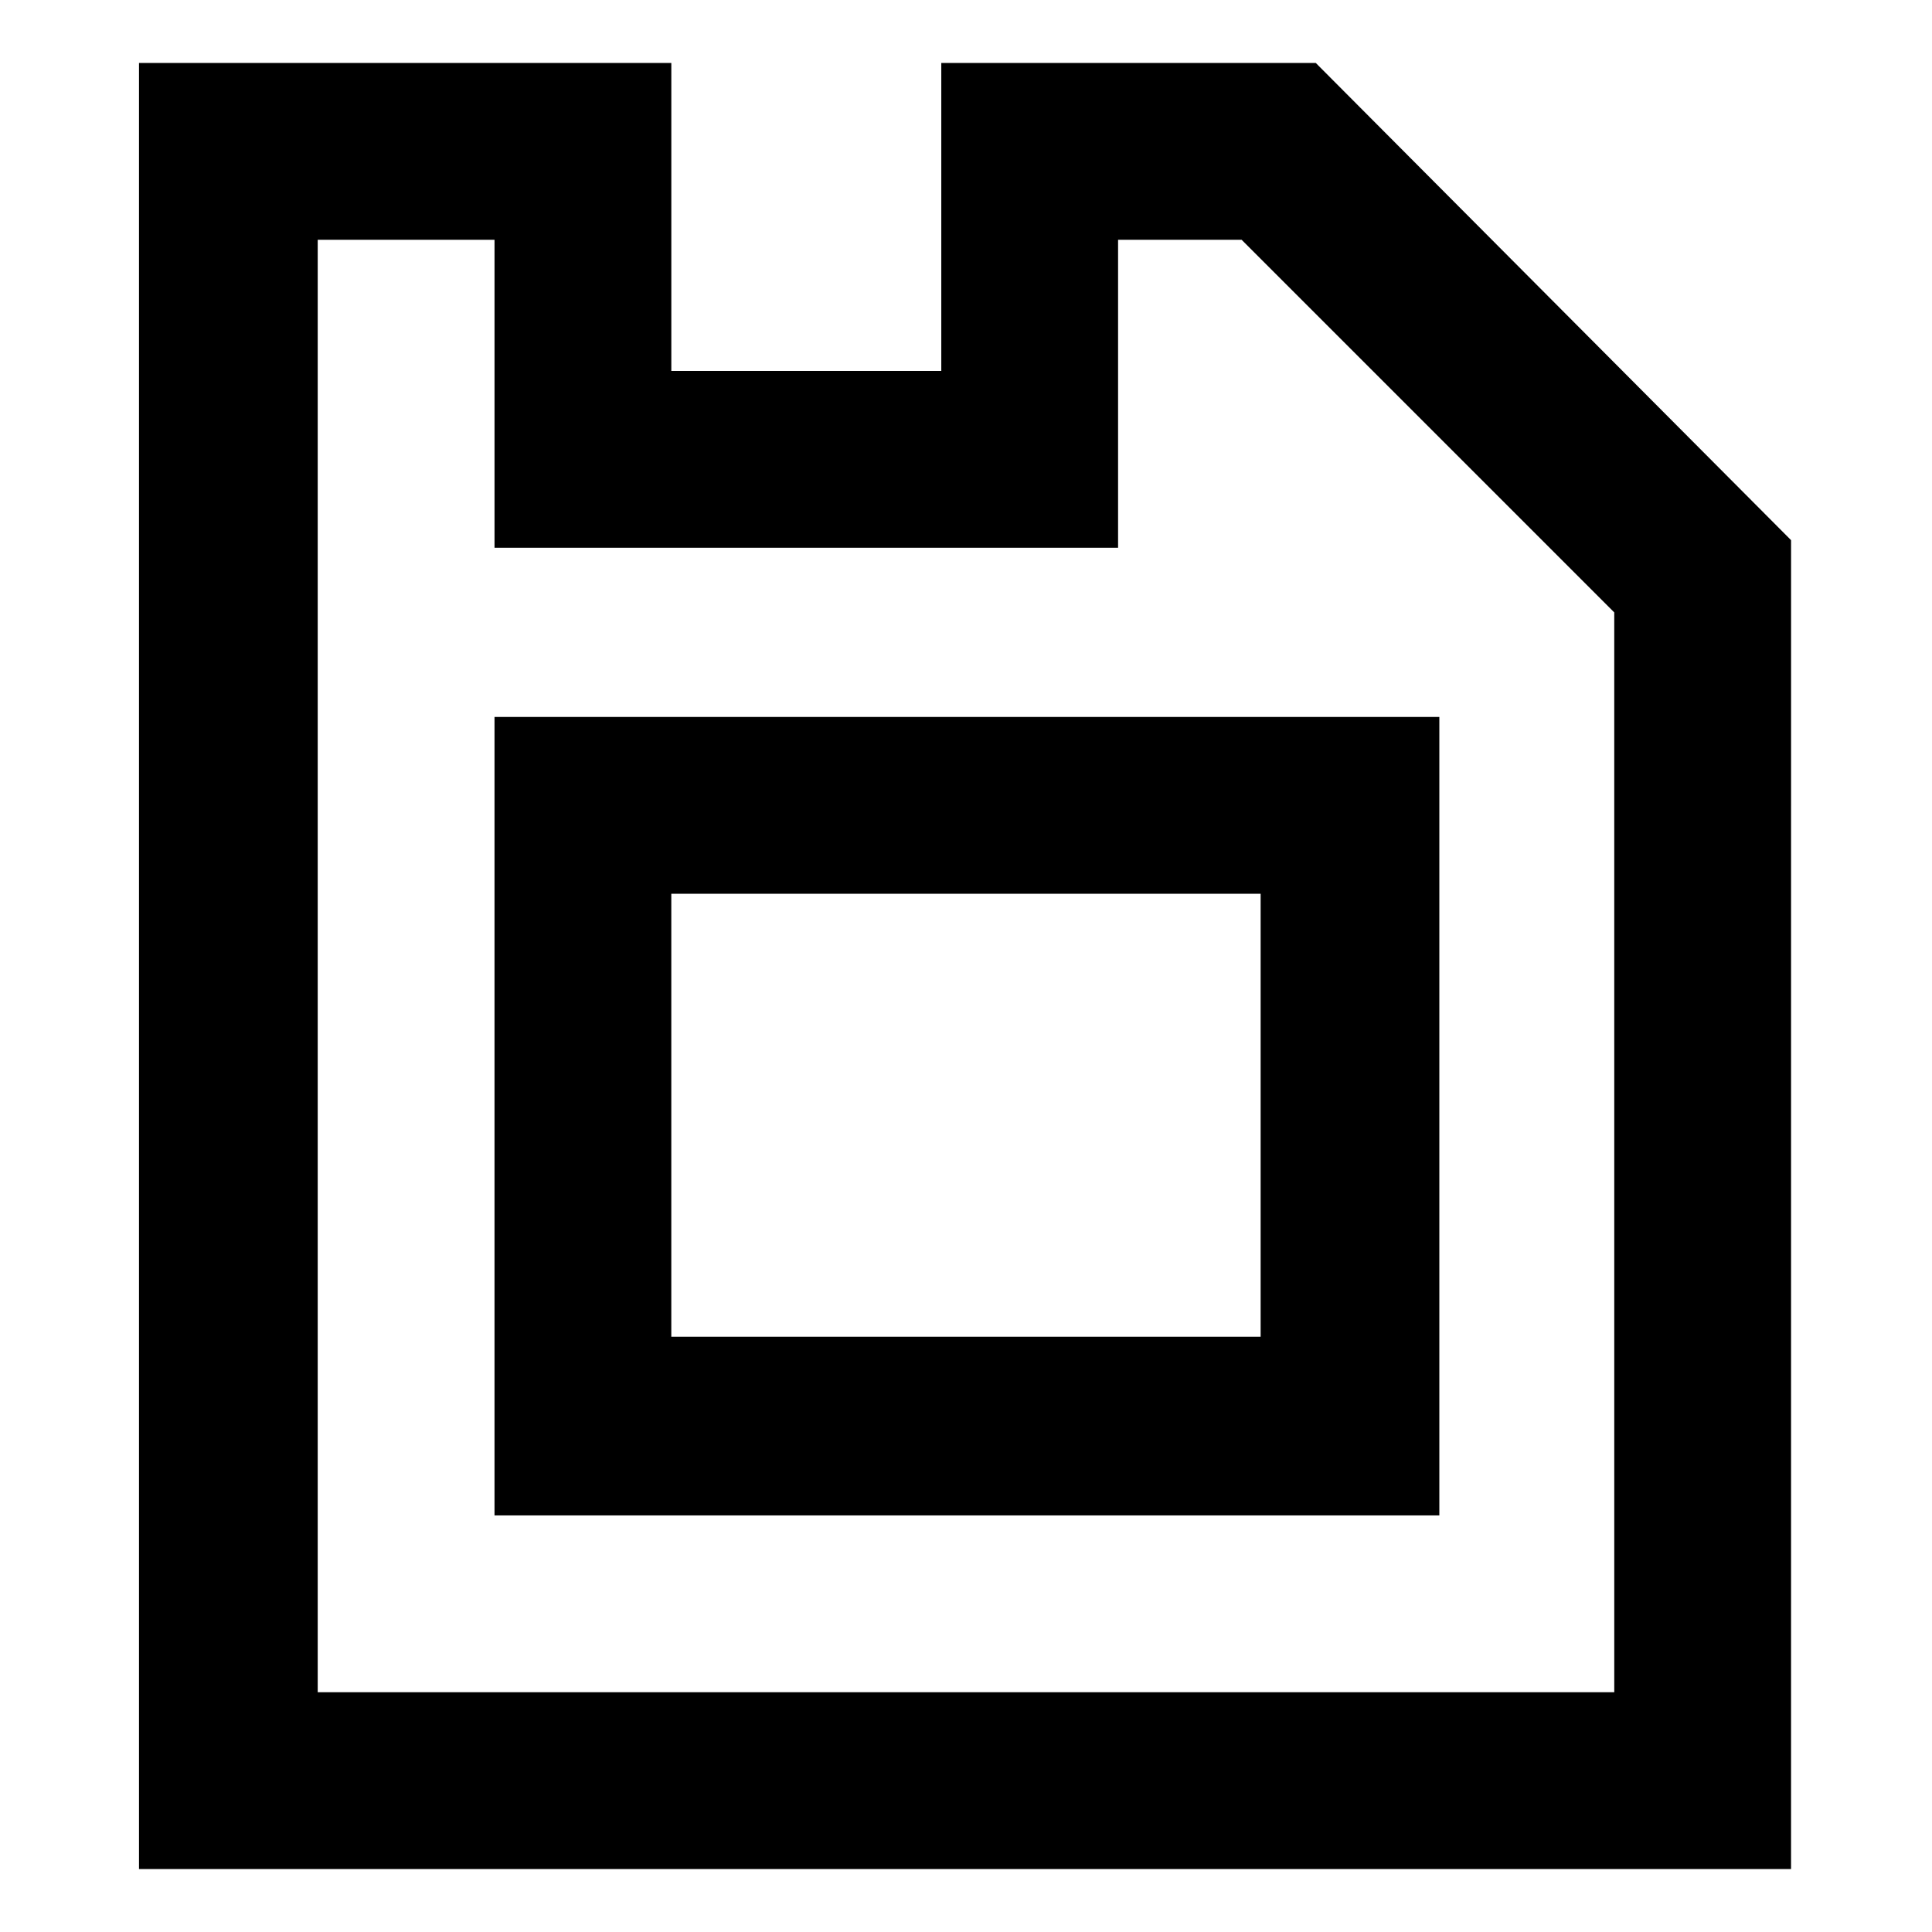
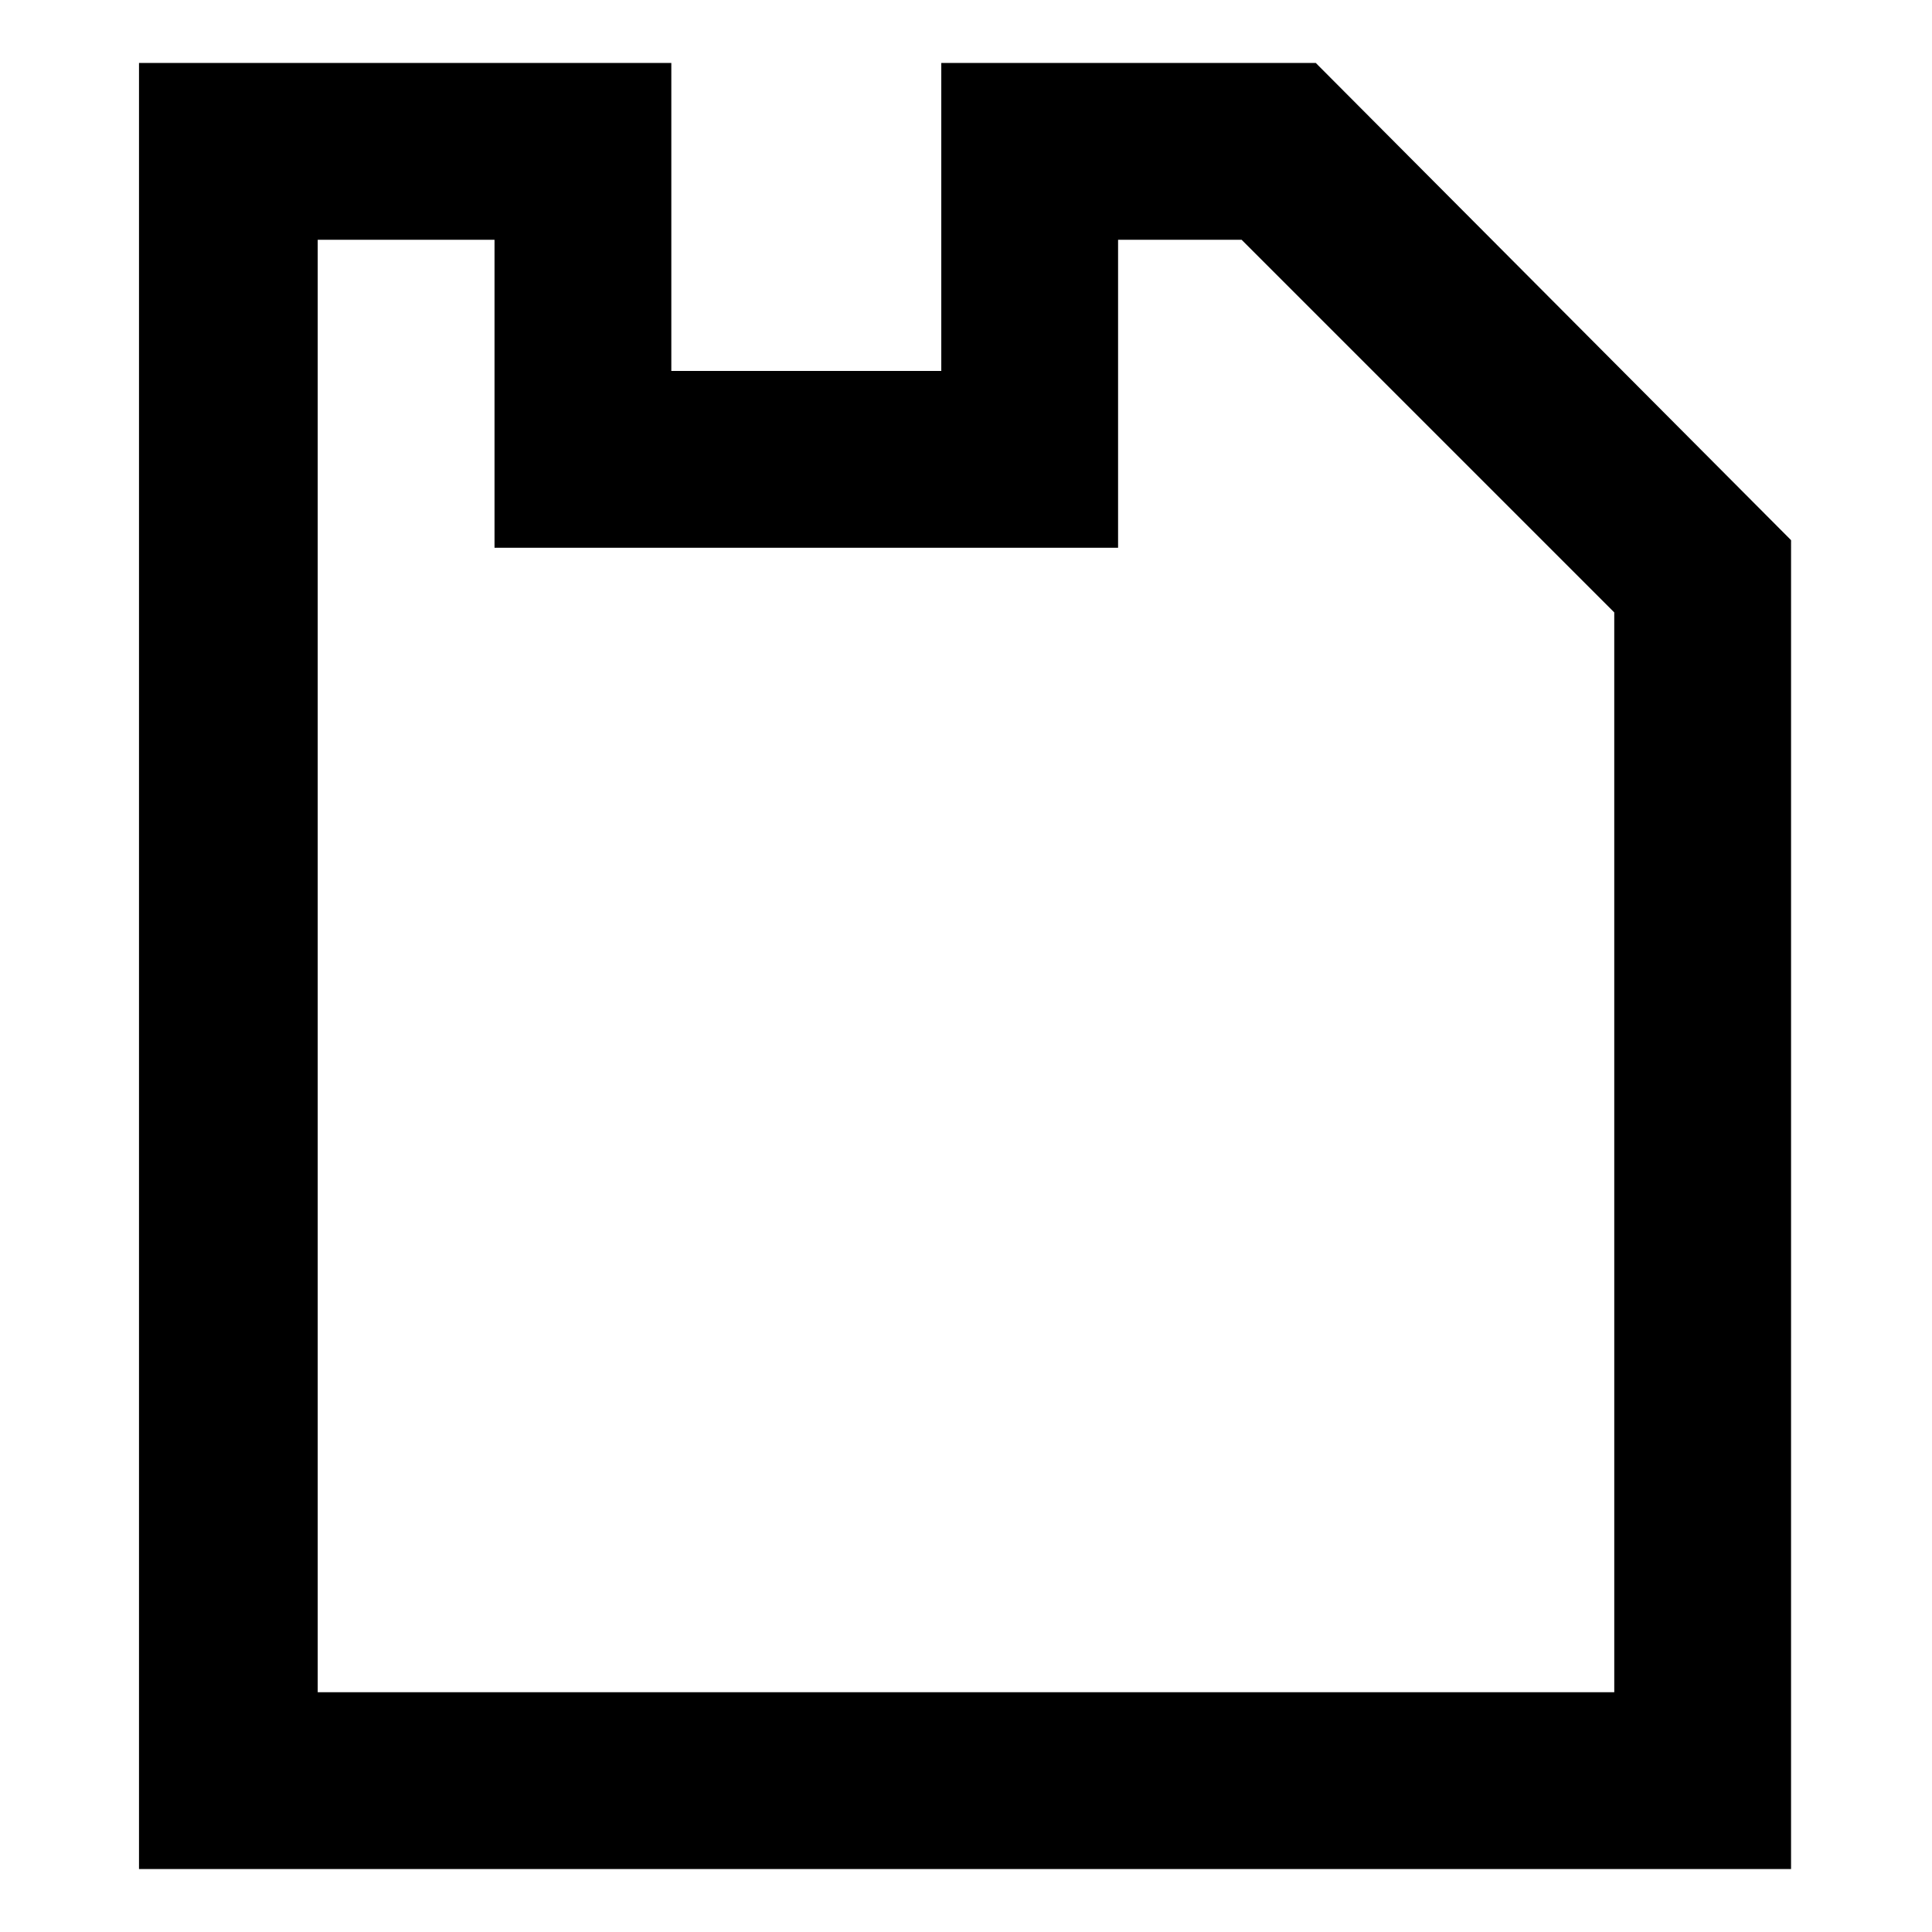
<svg xmlns="http://www.w3.org/2000/svg" fill="#000000" width="800px" height="800px" version="1.1" viewBox="144 144 512 512">
  <g>
-     <path d="m275.05 545.6h250.39v-211.6l-250.39 0.004zm46.852-164.74h156.18v117.39h-156.18z" />
    <path d="m492.7 160.69h-99.25v81.617h-71.543v-81.617h-141.07v478.62h437.81l0.004-352.16zm79.098 431.77h-343.6v-384.91h46.855v81.617h165.25v-81.617h32.746l98.746 98.746z" />
  </g>
</svg>